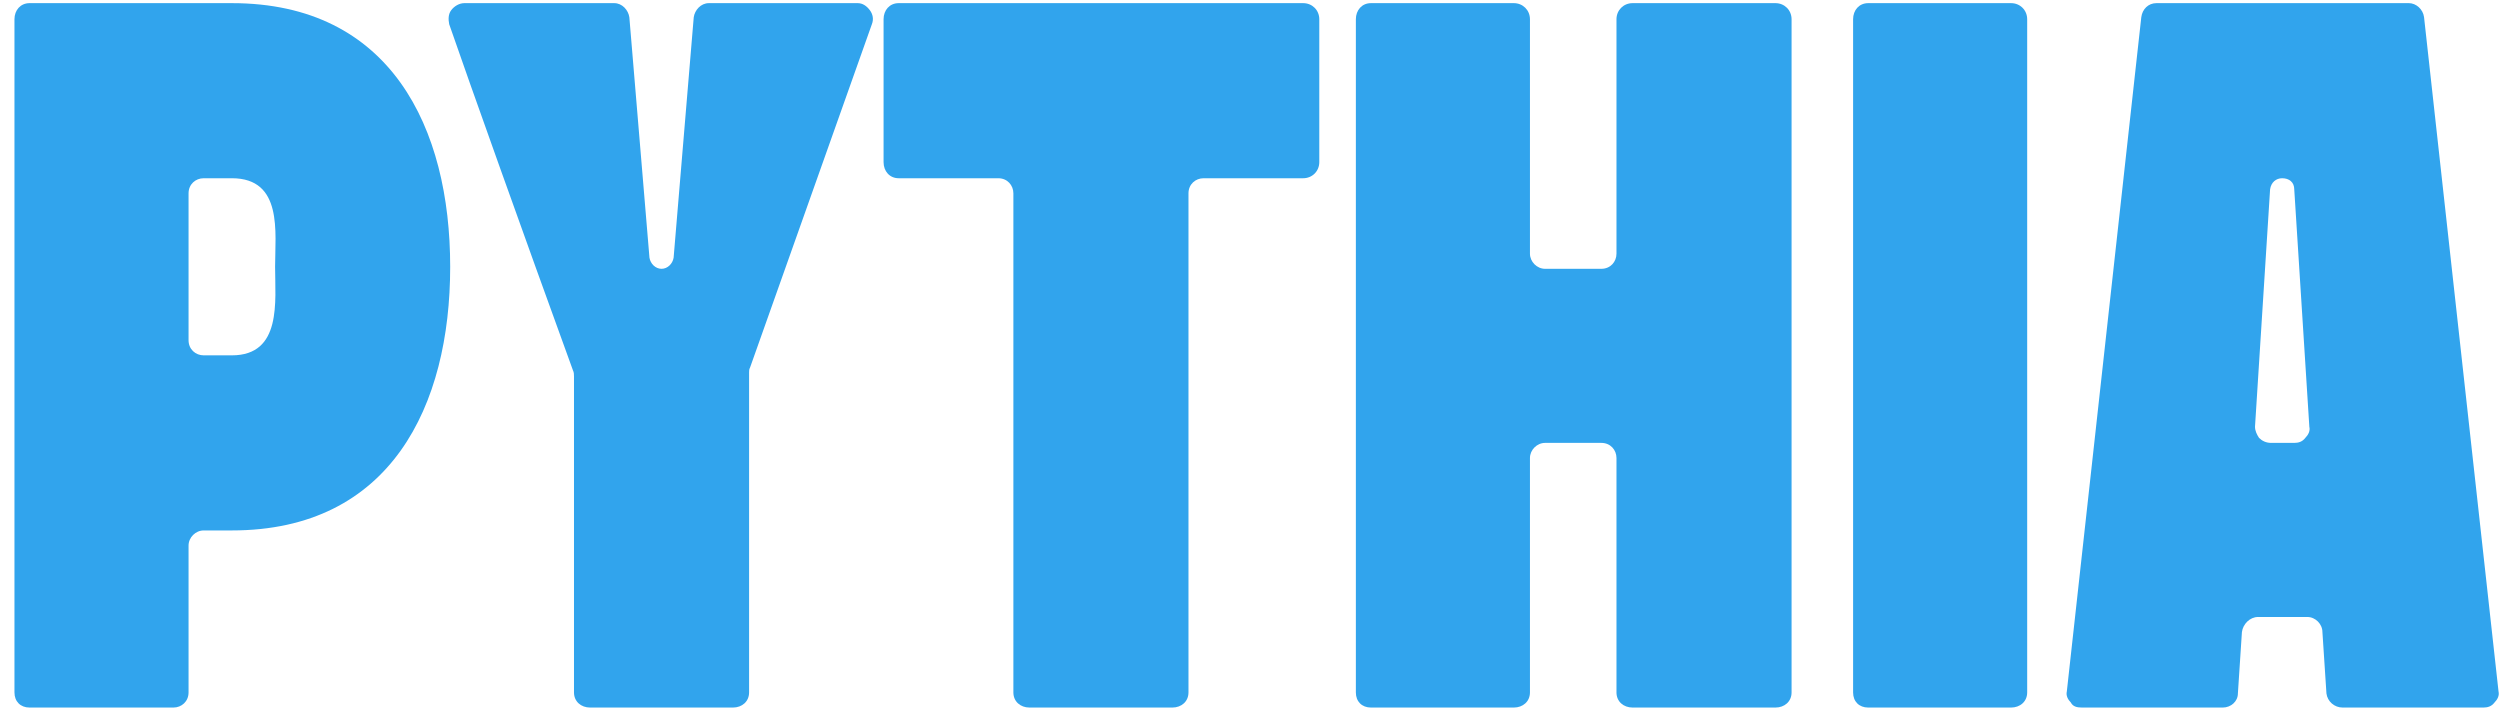
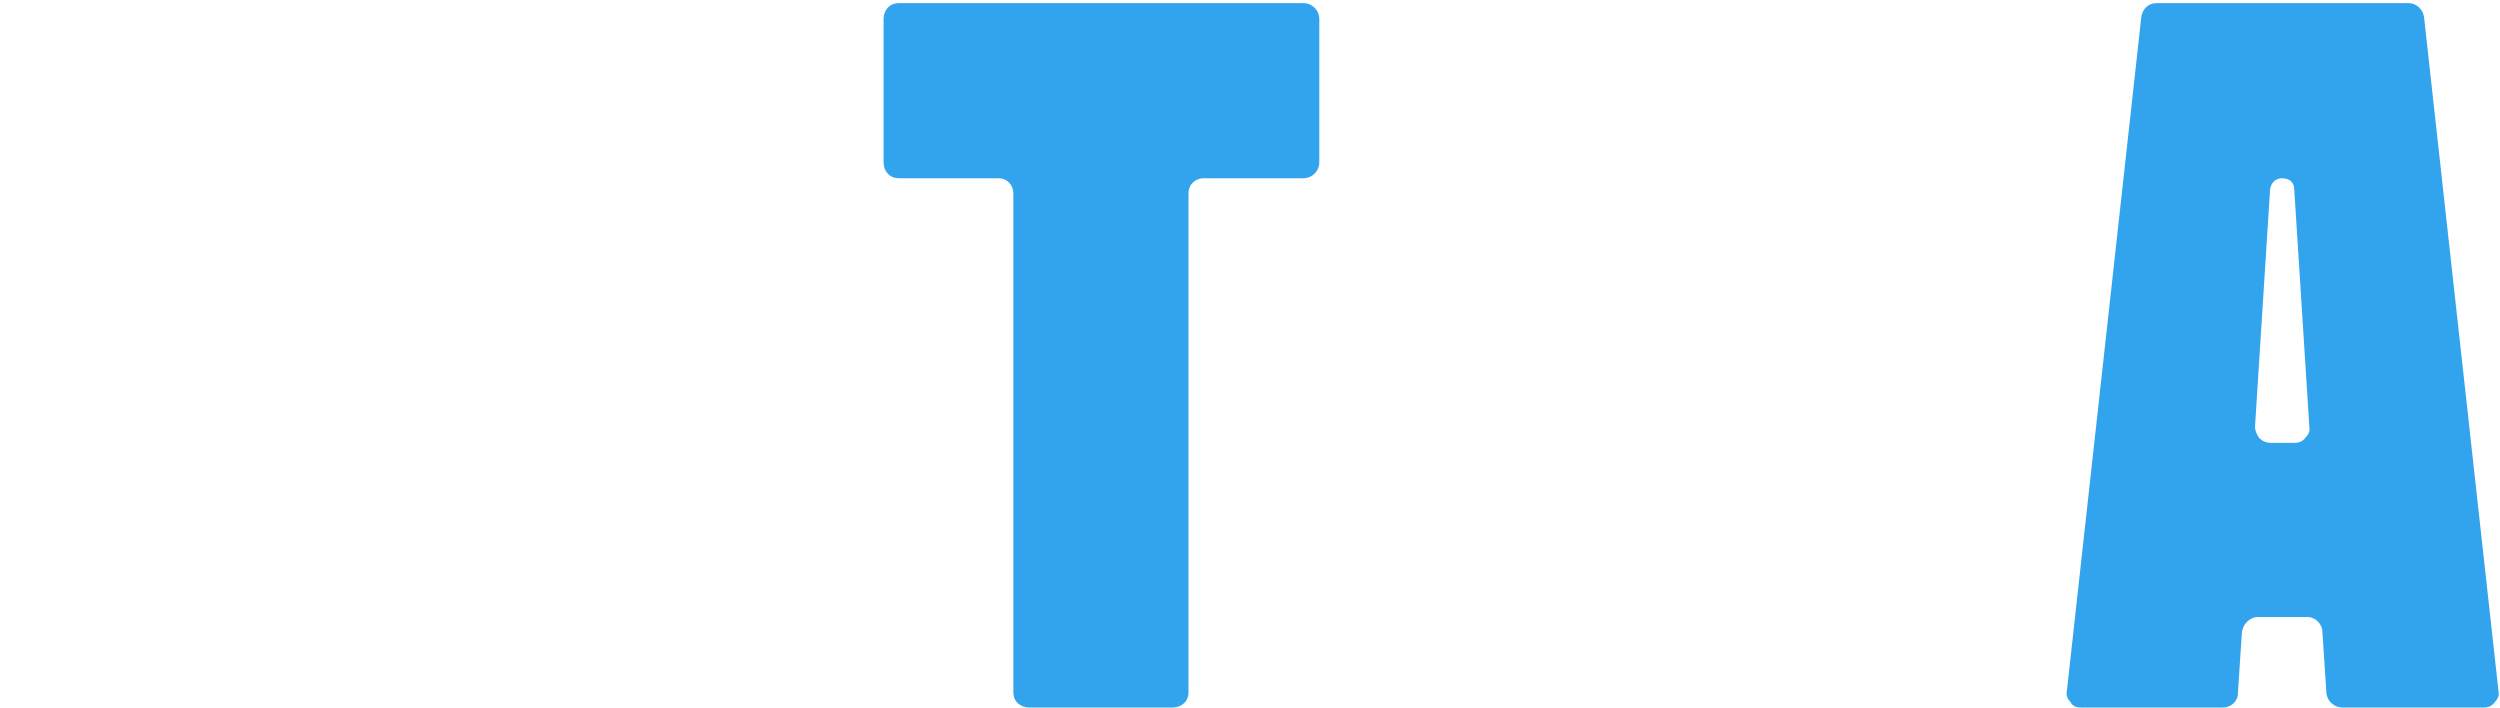
<svg xmlns="http://www.w3.org/2000/svg" width="159" height="45" viewBox="0 0 159 45" fill="none">
  <path d="M145.914 12.04C145.914 11.592 145.594 11.336 145.146 11.336C144.762 11.336 144.442 11.592 144.378 12.04L143.418 27.144C143.418 27.4 143.546 27.656 143.674 27.848C143.866 28.04 144.122 28.168 144.442 28.168H145.914C146.17 28.168 146.426 28.104 146.618 27.848C146.81 27.656 146.938 27.4 146.874 27.144L145.914 12.04ZM158.906 43.976C158.97 44.232 158.842 44.488 158.65 44.68C158.458 44.936 158.202 45 157.946 45H148.986C148.474 45 148.026 44.616 147.962 44.104L147.706 40.2C147.706 39.688 147.258 39.24 146.746 39.24H143.61C143.098 39.24 142.65 39.688 142.586 40.2L142.33 44.104C142.33 44.616 141.882 45 141.37 45H132.41C132.09 45 131.834 44.936 131.706 44.68C131.514 44.488 131.386 44.232 131.45 43.976L136.186 1.096C136.25 0.584 136.634 0.2 137.146 0.2H153.21C153.658 0.2 154.106 0.584 154.17 1.096L158.906 43.976Z" fill="#31A4ED" />
-   <path d="M117.857 1.224C117.857 0.648 118.241 0.2 118.817 0.2H127.905C128.481 0.2 128.929 0.648 128.929 1.224V44.04C128.929 44.616 128.481 45 127.905 45H118.817C118.241 45 117.857 44.616 117.857 44.04V1.224Z" fill="#31A4ED" />
-   <path d="M86.233 1.224C86.233 0.648 86.617 0.2 87.192 0.2H96.281C96.856 0.2 97.305 0.648 97.305 1.224V16.136C97.305 16.648 97.752 17.096 98.264 17.096H101.848C102.424 17.096 102.808 16.648 102.808 16.136V1.224C102.808 0.648 103.256 0.2 103.832 0.2H112.92C113.496 0.2 113.944 0.648 113.944 1.224V44.04C113.944 44.616 113.496 45 112.92 45H103.832C103.256 45 102.808 44.616 102.808 44.04V29.128C102.808 28.616 102.424 28.168 101.848 28.168H98.264C97.752 28.168 97.305 28.616 97.305 29.128V44.04C97.305 44.616 96.856 45 96.281 45H87.192C86.617 45 86.233 44.616 86.233 44.04V1.224Z" fill="#31A4ED" />
  <path d="M64.451 12.296C64.451 11.784 64.067 11.336 63.491 11.336H57.155C56.579 11.336 56.195 10.888 56.195 10.312V1.224C56.195 0.648 56.579 0.2 57.155 0.2H82.883C83.459 0.2 83.907 0.648 83.907 1.224V10.312C83.907 10.888 83.459 11.336 82.883 11.336H76.547C76.035 11.336 75.587 11.72 75.587 12.296V44.04C75.587 44.616 75.139 45 74.563 45H65.475C64.899 45 64.451 44.616 64.451 44.04V12.296Z" fill="#31A4ED" />
-   <path d="M36.506 23.944C36.506 23.816 36.506 23.688 36.442 23.56C33.37 15.112 29.786 5.064 28.57 1.544C28.506 1.224 28.506 0.904 28.698 0.648C28.89 0.392 29.21 0.2 29.53 0.2H39.066C39.578 0.2 39.962 0.648 40.026 1.096L41.306 16.392C41.37 16.776 41.69 17.096 42.074 17.096C42.458 17.096 42.778 16.776 42.842 16.392L44.122 1.096C44.186 0.648 44.57 0.2 45.082 0.2H54.554C54.874 0.2 55.13 0.392 55.322 0.648C55.514 0.904 55.578 1.224 55.45 1.544L47.706 23.368C47.642 23.496 47.642 23.56 47.642 23.688V44.04C47.642 44.616 47.194 45 46.618 45H37.53C36.954 45 36.506 44.616 36.506 44.04V23.944Z" fill="#31A4ED" />
-   <path d="M14.744 22.6C17.944 22.6 17.496 19.144 17.496 16.968C17.496 14.792 18.008 11.336 14.744 11.336H12.952C12.44 11.336 11.992 11.72 11.992 12.296V21.64C11.992 22.216 12.44 22.6 12.952 22.6H14.744ZM0.92 1.224C0.92 0.648 1.304 0.2 1.88 0.2H14.744C24.856 0.2 28.632 8.136 28.632 16.968C28.632 25.8 24.856 33.736 14.744 33.736H12.952C12.44 33.736 11.992 34.184 11.992 34.696V44.04C11.992 44.616 11.544 45 11.032 45H1.88C1.304 45 0.92 44.616 0.92 44.04V1.224Z" fill="#31A4ED" />
</svg>